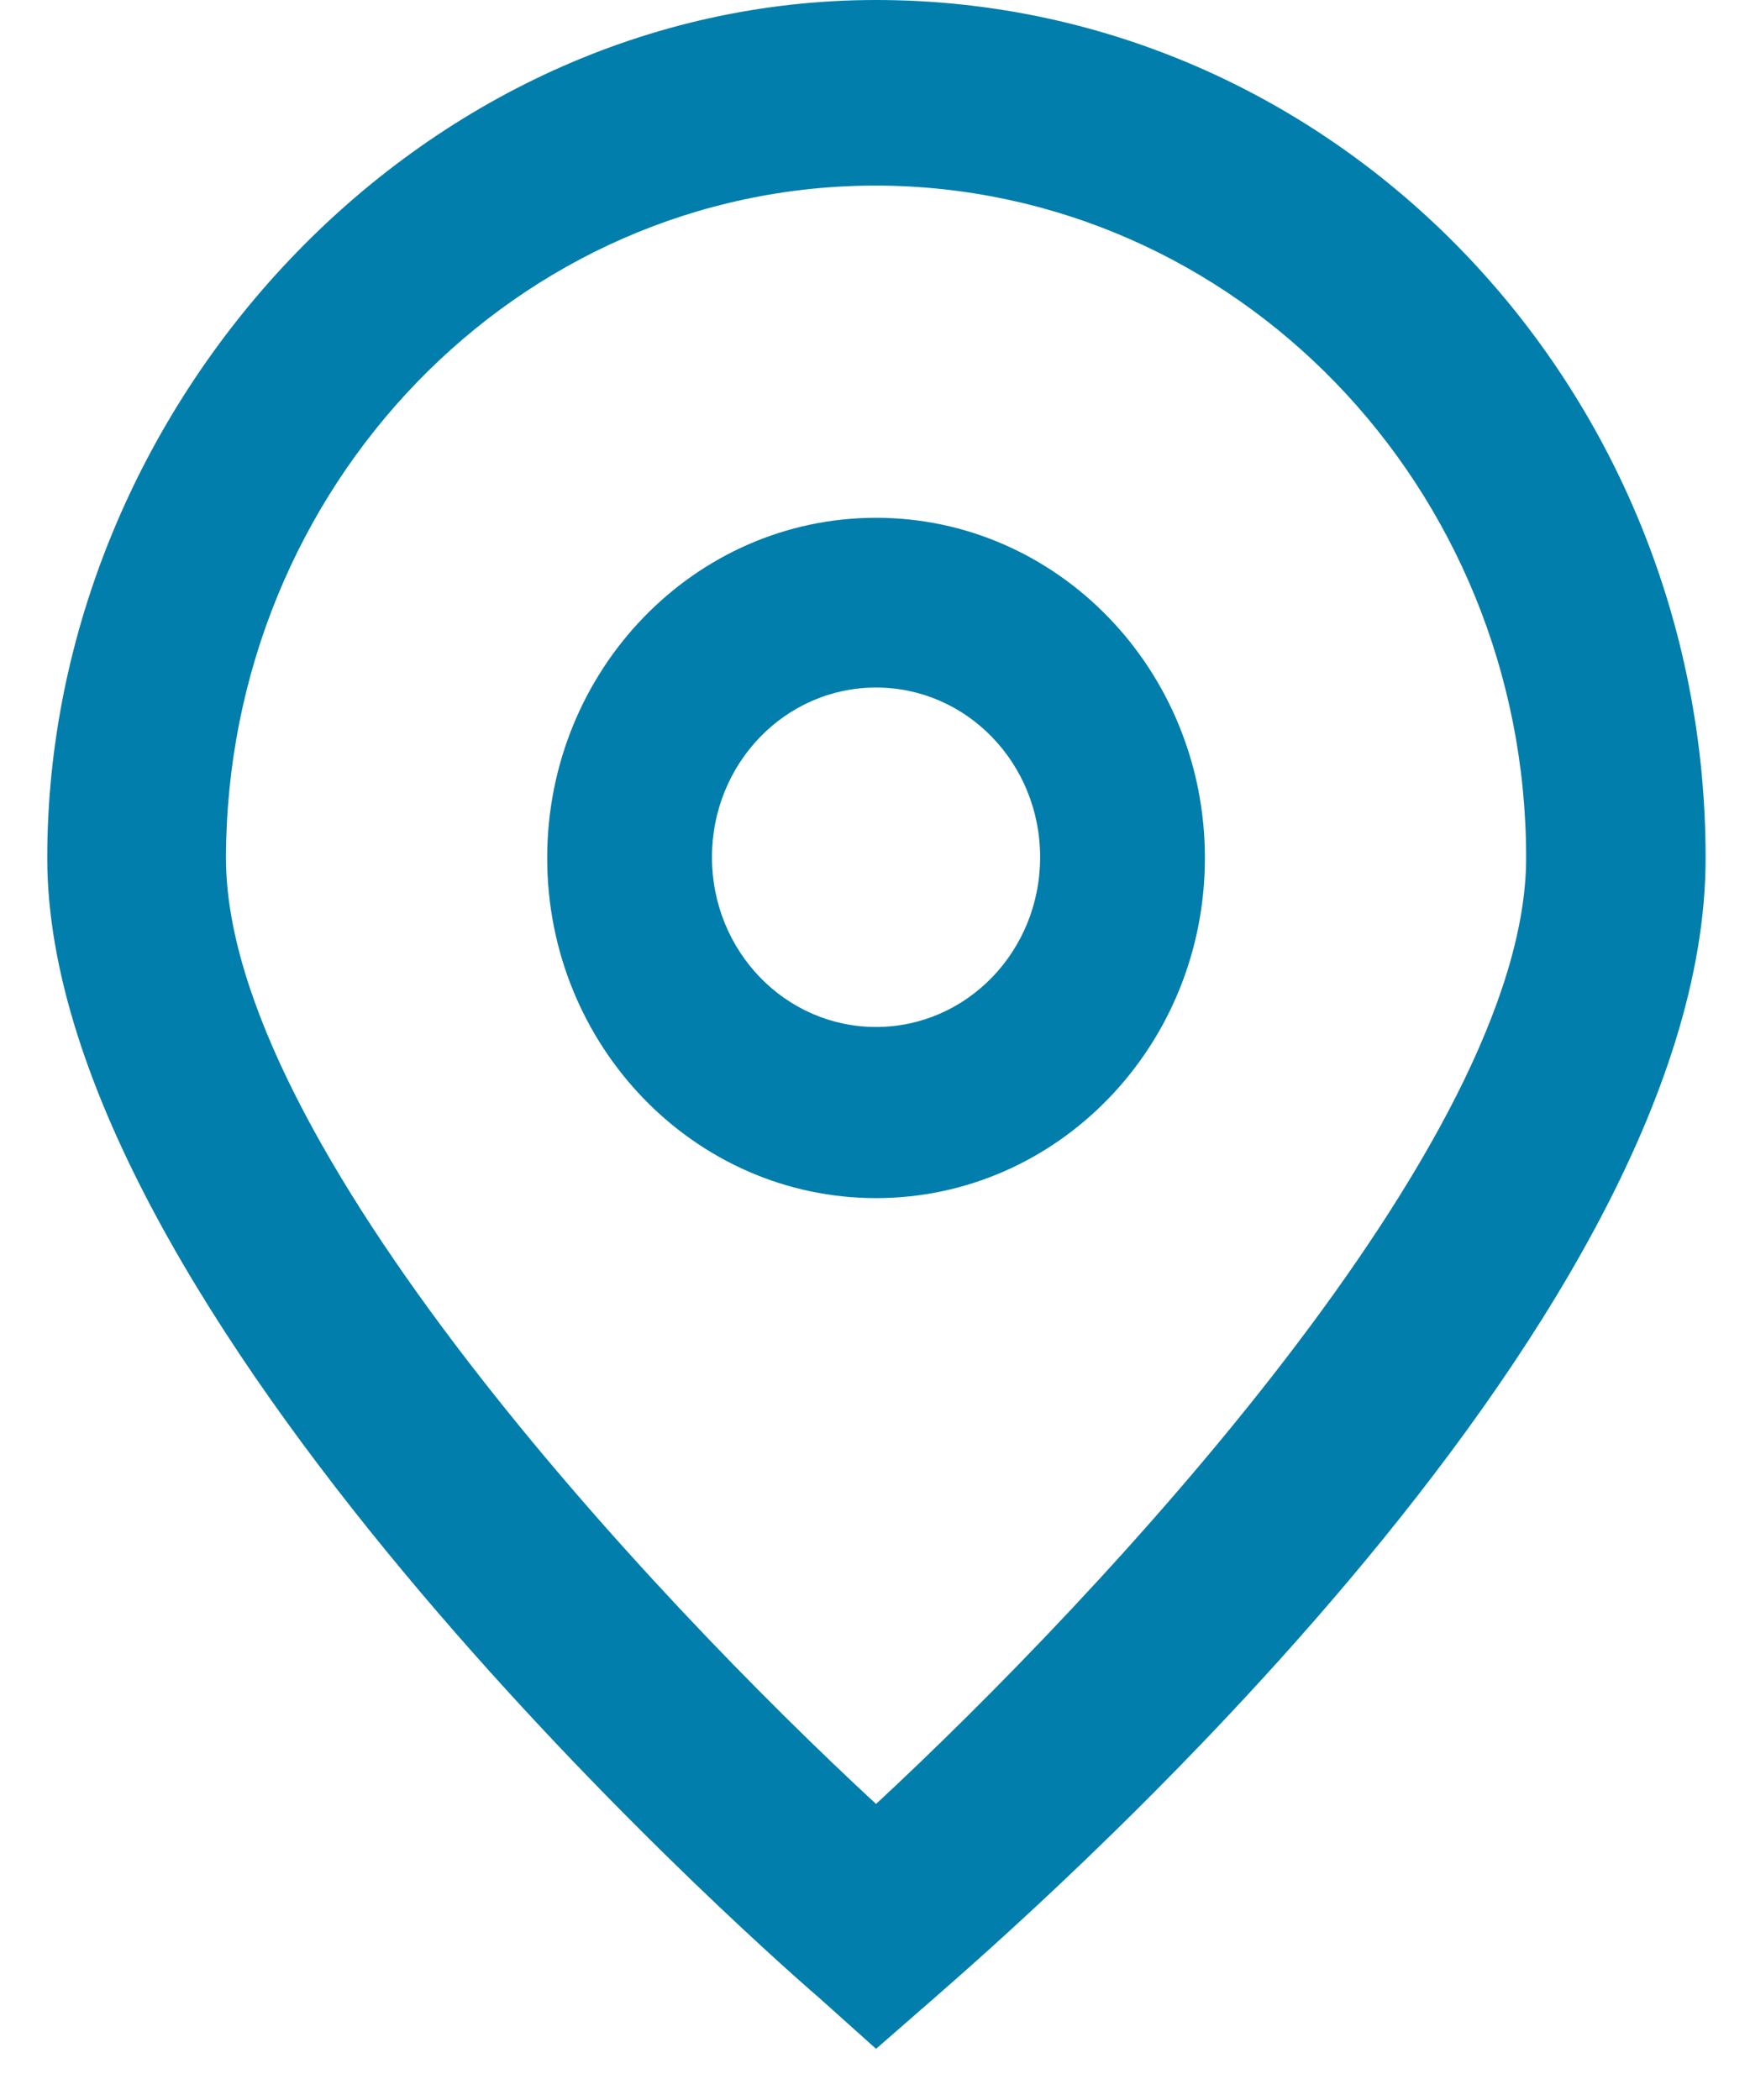
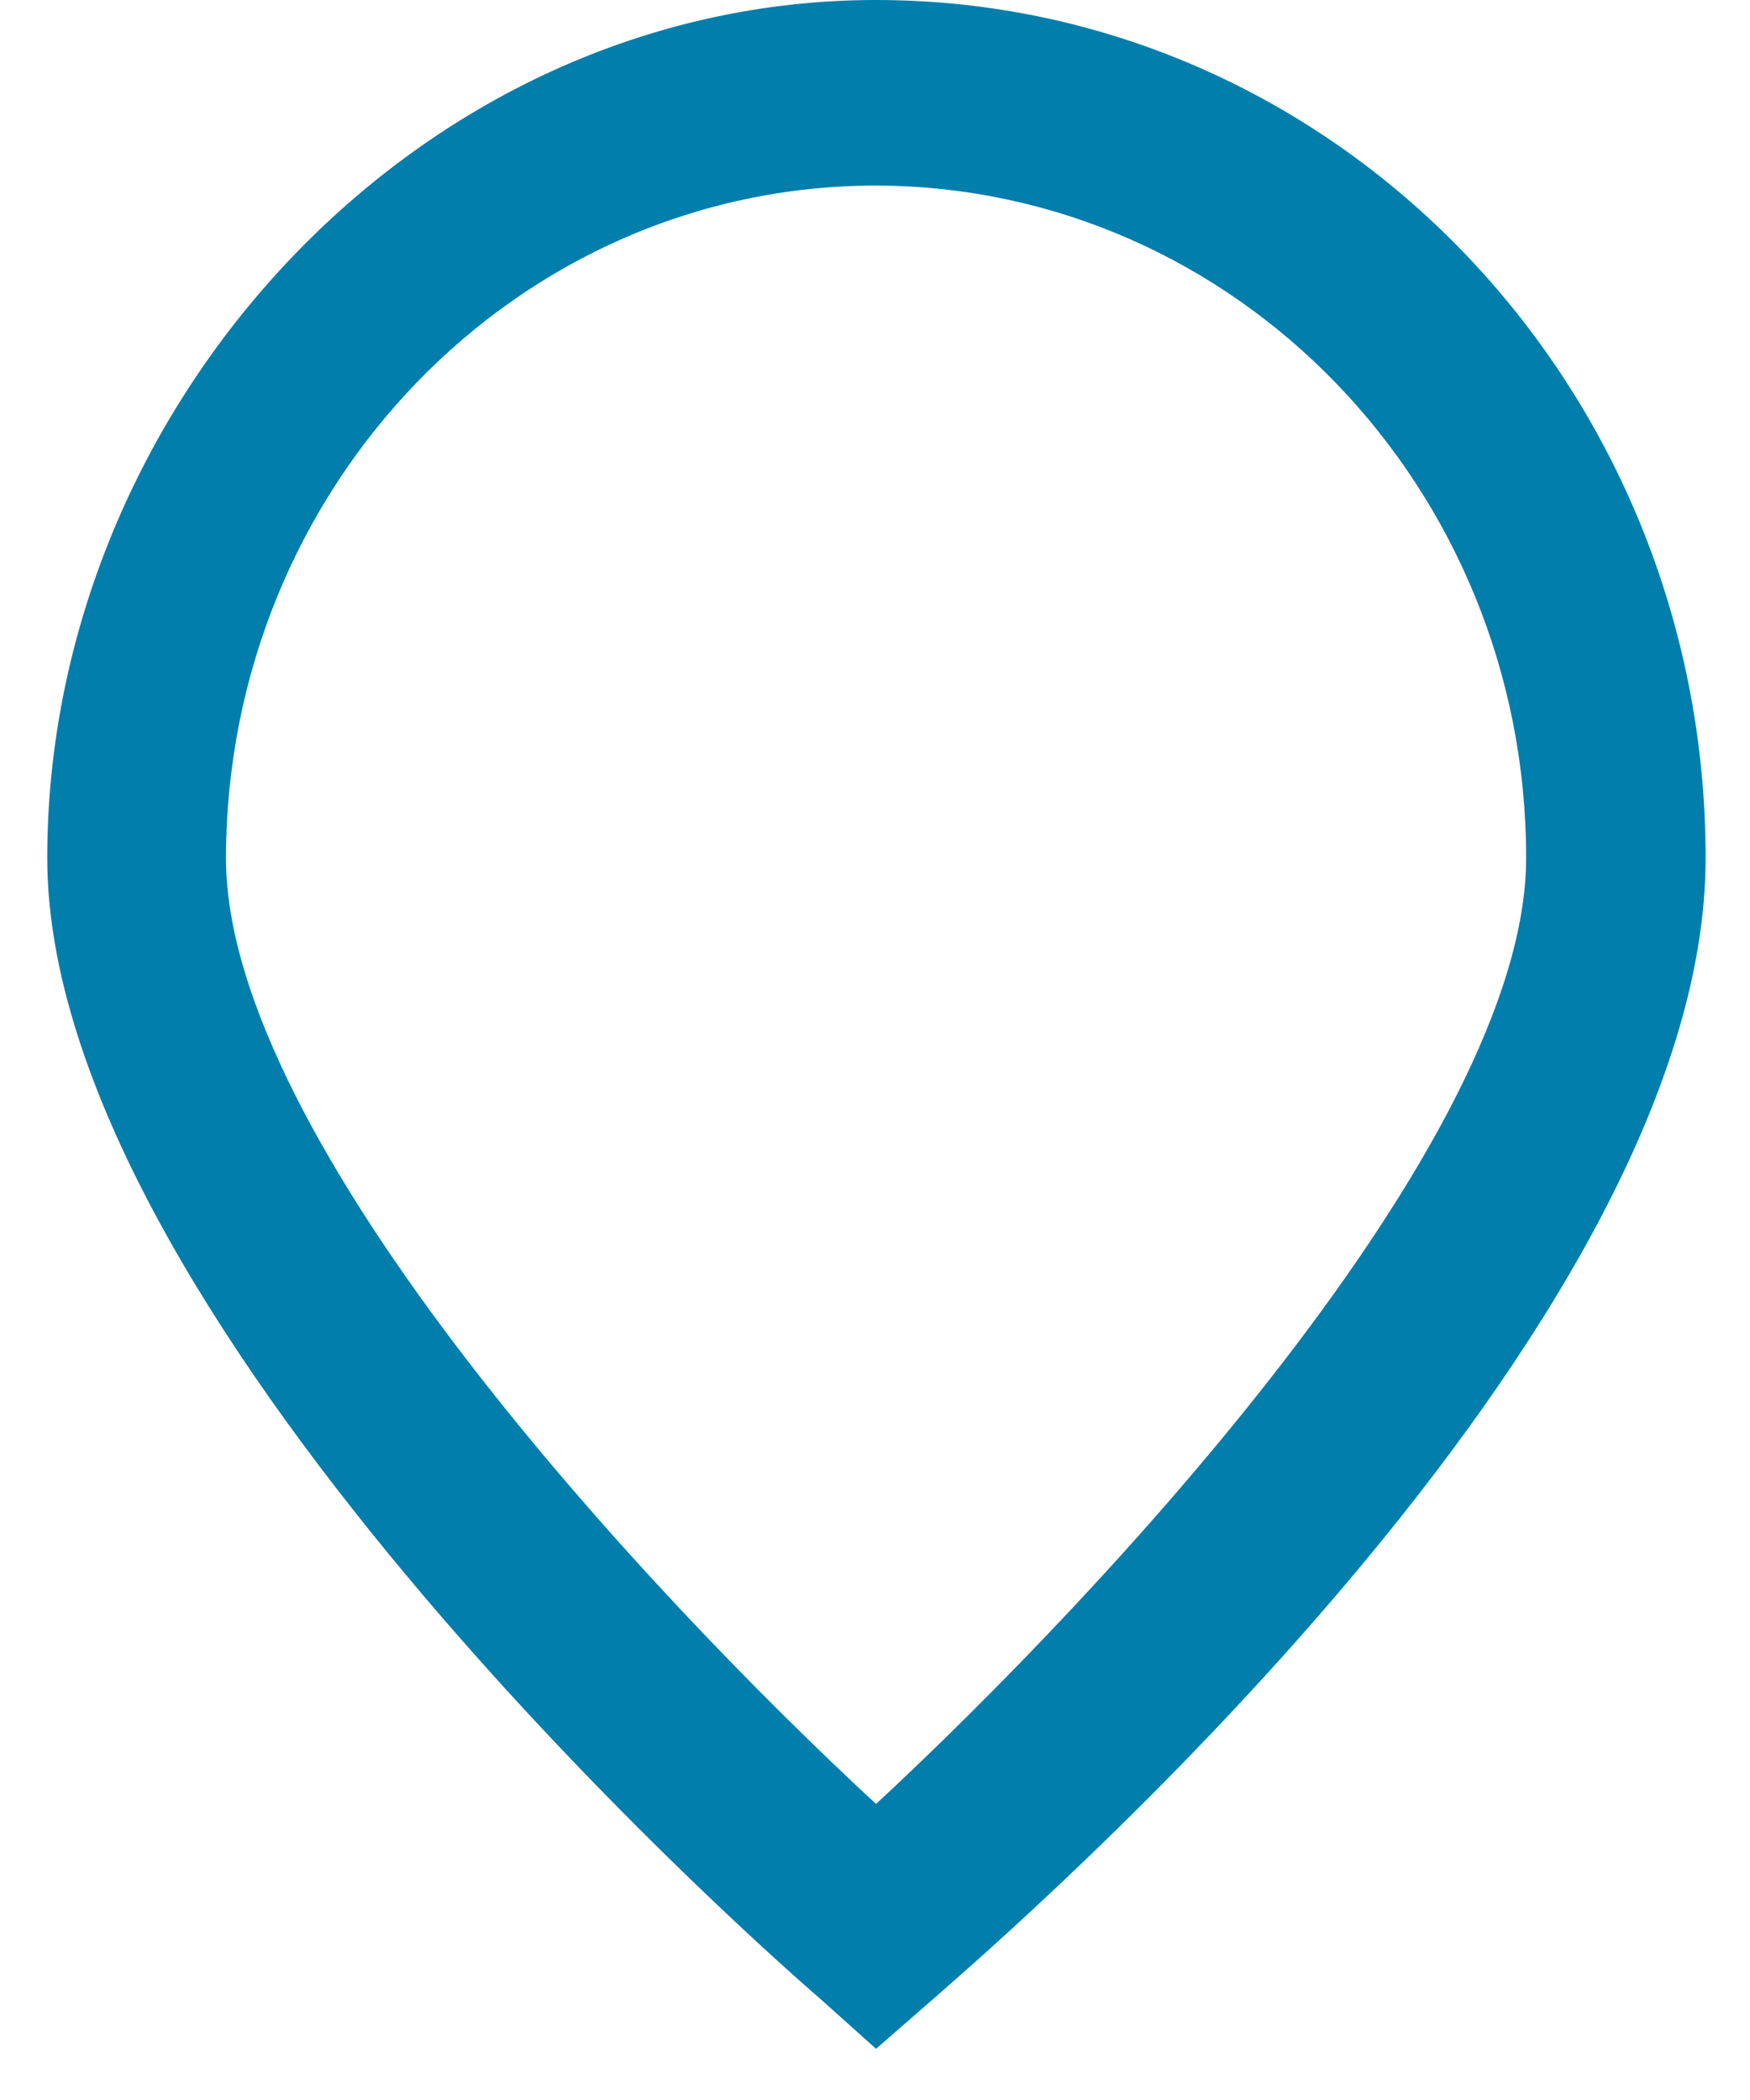
<svg xmlns="http://www.w3.org/2000/svg" width="25" height="30" viewBox="0 0 25 30" fill="none">
  <path d="M12.515 29.269L11.697 28.536C10.56 27.556 0.675 18.715 0.675 12.256C0.675 5.798 5.971 0 12.515 0C19.059 0 24.366 5.489 24.366 12.256C24.366 19.024 14.47 27.556 13.343 28.547L12.515 29.269ZM12.515 2.651C7.388 2.651 3.238 6.954 3.228 12.256C3.228 16.321 9.313 22.811 12.515 25.771C15.717 22.8 21.802 16.311 21.802 12.256C21.802 6.954 17.643 2.662 12.515 2.651Z" fill="#027EAC" />
-   <path d="M12.515 17.116C9.921 17.116 7.817 14.939 7.817 12.257C7.817 9.574 9.921 7.397 12.515 7.397C15.109 7.397 17.213 9.574 17.213 12.257C17.213 14.939 15.109 17.116 12.515 17.116ZM12.515 9.822C11.218 9.822 10.171 10.905 10.171 12.246C10.171 13.587 11.218 14.671 12.515 14.671C13.812 14.671 14.859 13.587 14.859 12.246C14.859 10.905 13.812 9.822 12.515 9.822Z" fill="#027EAC" />
</svg>